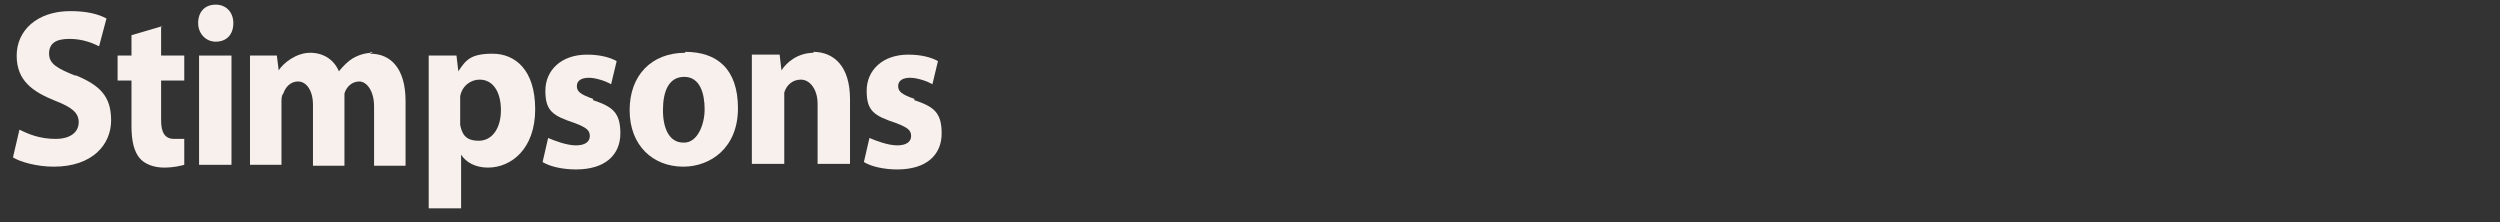
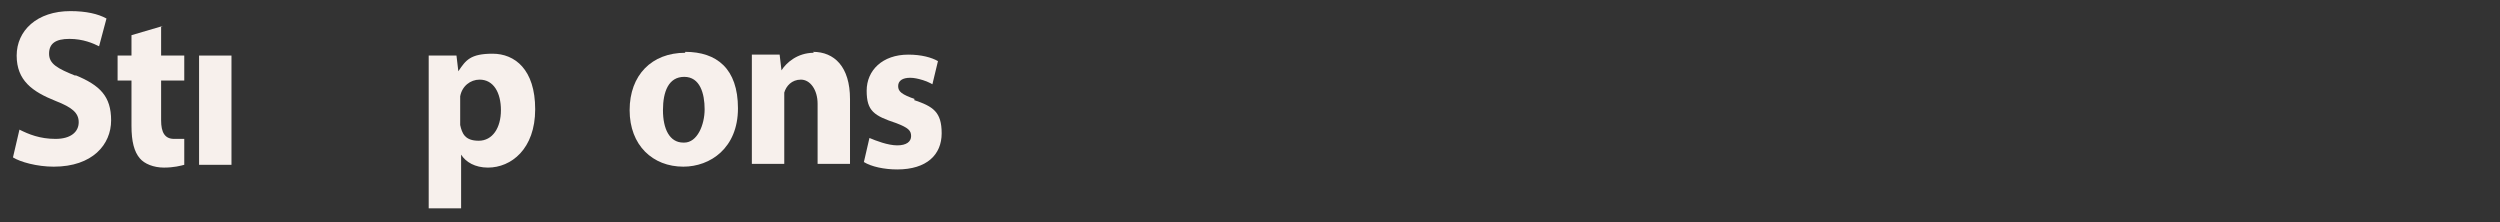
<svg xmlns="http://www.w3.org/2000/svg" id="Layer_1" version="1.1" viewBox="0 0 270 24">
  <rect x="0" y="0" width="270" height="24" fill="#333333" stroke="none" />
  <defs>
    <style>
      .st0 {
        fill: none;
      }

      .st1 {
        fill: #f7f0ec;
      }

      .st2 {
        display: none;
      }
    </style>
  </defs>
  <g id="Layer_2">
    <g>
      <path class="st0" d="M51.8,15.3c1.5,0,2.4-1.3,2.4-3.3s-.8-3.3-2.3-3.3-1.8.8-2.1,1.8v3c.2,1,1,1.7,2,1.7h0Z" />
      <path class="st0" d="M73.8,8.4c-1.6,0-2.3,1.8-2.3,3.6s.8,3.5,2.2,3.5h0c1.4,0,2.2-1.4,2.2-3.6s-.6-3.5-2.2-3.5c0,0,0,0,0,0Z" />
      <path class="st0" d="M23.3.6c1.2,0,1.9.8,1.9,2s-.8,2-1.9,2h0c-1.2,0-1.9-.8-1.9-2s.8-2,1.9-2H1.6v22h44.6v-12.6c0-1.5,0-2.8,0-3.9h3l.2,1.7h0c.8-1.2,2.1-1.9,3.7-1.9,2.5,0,4.6,2.3,4.6,6s-2.5,6.3-5.1,6.3-2.4-.6-2.9-1.4h0v5.8h52.1v-8.3c0,2.2-1.6,3.9-4.8,3.9s-2.8-.4-3.6-.8l.6-2.6c.6.4,1.9.8,3,.8s1.5-.4,1.5-1-.3-.9-1.6-1.4c-2.3-.8-3.2-2.1-3.2-3.5,0-2.2,1.8-3.9,4.5-3.9s2.5.3,3.2.7l-.6,2.5c-.5-.2-1.5-.7-2.4-.7s-1.3.4-1.3.9.5.8,1.8,1.4c2.2.8,3,1.9,3,3.6V.6H23.3ZM6,18.1c-1.8,0-3.5-.5-4.4-1l.7-3c.9.5,2.4,1,3.9,1s2.5-.7,2.5-1.8-.7-1.6-2.5-2.3c-2.5-1-4.2-2.4-4.2-4.9S4.1,1.3,7.7,1.3s3,.4,3.9.8l-.8,3c-.6-.3-1.7-.8-3.2-.8s-2.2.8-2.2,1.6.8,1.5,2.9,2.4c2.7,1.1,3.9,2.6,3.9,4.9s-1.9,5-6.2,5ZM20.1,8.8h-2.5v4.3c0,1.4.3,2,1.4,2s.7,0,1,0v2.8c-.4.2-1.2.3-2.2.3s-2.1-.4-2.6-1c-.6-.7-.9-1.8-.9-3.5v-4.9h-1.5v-2.7h1.5v-2.2l3.4-1v3.2h2.5v2.7h0ZM25,17.8h-3.5V6h3.5v11.8ZM44.1,17.8h-3.4v-6.4c0-1.7-.5-2.7-1.6-2.7s-1.4.6-1.6,1.3c0,.3,0,.6,0,.9v6.9h-3.4v-6.6c0-1.4-.5-2.5-1.6-2.5s-1.4.8-1.6,1.3c-.2.3-.2.6-.2.9v6.8h-3.4v-8c0-1.4,0-2.7,0-3.8h2.9l.2,1.6h0c.5-.8,1.5-1.9,3.4-1.9s2.5.8,3.1,2h0c.5-.6.9-1.1,1.5-1.4.6-.4,1.3-.6,2.2-.6,2.2,0,3.8,1.6,3.8,5.1v7h0s0,.2,0,.2ZM62.3,18.1c-1.5,0-2.8-.4-3.6-.8l.6-2.6c.6.4,1.9.8,3,.8s1.5-.4,1.5-1-.3-.9-1.6-1.4c-2.3-.8-3.2-2.1-3.2-3.5,0-2.2,1.8-3.9,4.5-3.9s2.5.3,3.2.7l-.6,2.5c-.5-.2-1.5-.7-2.4-.7s-1.3.4-1.3.9.5.8,1.8,1.4c2.2.8,3,1.9,3,3.6s-1.6,3.9-4.8,3.9h0ZM73.8,18.1h0c-3.2,0-5.8-2.3-5.8-6.1s2.4-6.2,6-6.2,5.7,2.5,5.7,6.1-2.9,6.3-5.9,6.3h0ZM91.8,17.8h-3.5v-6.5c0-1.5-.5-2.6-1.8-2.6s-1.5.7-1.8,1.4c0,.2,0,.6,0,.9v6.8h-3.5v-8c0-1.4,0-2.7,0-3.8h3l.2,1.7h0c.5-.8,1.5-1.9,3.5-1.9s4,1.6,4,5.1v7h0Z" />
      <path class="st1" d="M8.2,8.2c-2-.8-2.9-1.3-2.9-2.4s.7-1.6,2.2-1.6,2.6.5,3.2.8l.8-3c-.9-.5-2.2-.8-3.9-.8C4,1.2,1.8,3.3,1.8,6s1.7,3.9,4.2,4.9c1.8.7,2.5,1.3,2.5,2.3s-.8,1.8-2.5,1.8-2.9-.5-3.9-1l-.7,3c.8.5,2.6,1,4.4,1,4.2,0,6.2-2.4,6.2-5s-1.2-3.8-3.9-4.9Z" />
      <path class="st1" d="M17.6,2.8l-3.4,1v2.2h-1.5v2.7h1.5v4.9c0,1.7.3,2.8.9,3.5.5.6,1.5,1,2.6,1s1.8-.2,2.2-.3v-2.8c-.3,0-.5,0-1.1,0-1,0-1.4-.7-1.4-2v-4.3h2.5v-2.7h-2.5v-3.1s0,0,0,0Z" />
      <rect class="st1" x="21.5" y="6" width="3.5" height="11.8" />
-       <path class="st1" d="M21.4,2.5c0,1.1.8,2,1.9,2h0c1.2,0,1.9-.8,1.9-2s-.8-2-1.9-2h0c-1.2,0-1.9.8-1.9,2h0Z" />
-       <path class="st1" d="M40.3,5.7c-.8,0-1.5.2-2.2.6-.5.3-1,.8-1.5,1.4h0c-.5-1.2-1.6-2-3.1-2s-2.9,1.1-3.4,1.9h0l-.2-1.6h-2.9c0,1.1,0,2.3,0,3.8v8h3.4v-6.8c0-.3,0-.7.2-.9.2-.6.7-1.3,1.6-1.3s1.6,1,1.6,2.5v6.6h3.4v-6.9c0-.3,0-.7,0-.9.2-.7.8-1.3,1.6-1.3s1.6,1,1.6,2.7v6.4h3.4v-7c0-3.5-1.6-5.1-3.8-5.1h0s0-.2,0-.2Z" />
      <path class="st1" d="M49.8,16.7c.5.8,1.5,1.4,2.9,1.4,2.5,0,5.1-2,5.1-6.3s-2.2-6-4.6-6-2.9.7-3.7,1.9h0l-.2-1.7h-3c0,1.1,0,2.4,0,3.9v12.6h3.5v-5.8h0ZM49.7,11.1v-.7c.2-1.1,1.1-1.8,2.1-1.8,1.5,0,2.3,1.4,2.3,3.3s-.9,3.3-2.4,3.3-1.8-.8-2-1.7v-2.4h0Z" />
-       <path class="st1" d="M64.1,10.7c-1.4-.5-1.8-.8-1.8-1.4s.5-.9,1.3-.9,1.9.4,2.4.7l.6-2.5c-.7-.4-1.8-.7-3.2-.7-2.8,0-4.5,1.7-4.5,3.9s.8,2.7,3.2,3.5c1.3.5,1.6.8,1.6,1.4s-.5,1-1.5,1-2.3-.5-3-.8l-.6,2.6c.8.5,2.2.8,3.6.8,3.2,0,4.8-1.6,4.8-3.9s-.9-2.9-3-3.6h0Z" />
      <path class="st1" d="M74,5.7c-3.6,0-6,2.4-6,6.2s2.5,6.1,5.8,6.1h0c2.9,0,5.9-2,5.9-6.3s-2.3-6.1-5.7-6.1h0ZM73.8,15.4h0c-1.5,0-2.2-1.5-2.2-3.5s.6-3.6,2.3-3.6,2.2,1.8,2.2,3.5-.8,3.6-2.2,3.6h0Z" />
      <path class="st1" d="M87.9,5.7c-1.8,0-3,1.1-3.5,1.9h0l-.2-1.7h-3c0,1.1,0,2.3,0,3.8v8h3.5v-6.8c0-.3,0-.7,0-.9.2-.7.8-1.4,1.8-1.4s1.8,1.1,1.8,2.6v6.5h3.5v-7c0-3.5-1.7-5.1-4-5.1h0Z" />
      <path class="st1" d="M98.8,10.7c-1.4-.5-1.8-.8-1.8-1.4s.5-.9,1.3-.9,1.9.4,2.4.7l.6-2.5c-.7-.4-1.8-.7-3.2-.7-2.8,0-4.5,1.7-4.5,3.9s.8,2.7,3.2,3.5c1.3.5,1.6.8,1.6,1.4s-.5,1-1.5,1-2.3-.5-3-.8l-.6,2.6c.8.5,2.2.8,3.6.8,3.2,0,4.8-1.6,4.8-3.9s-.9-2.9-3-3.6h0Z" />
    </g>
  </g>
  <g id="Layer_3" class="st2">
    <g>
-       <path class="st0" d="M327,24l-9.8-9.6v9h-4.6v-3.2h1.4V7.2l9.8,9.6V7.7h4.7v-.6H2.1v17.1h212.9c-4.7,0-8.5-3.8-8.5-8.5s3.8-8.5,8.5-8.5,8.5,3.8,8.5,8.5-3.8,8.5-8.5,8.5h79.1c-4.7,0-8.5-3.8-8.5-8.5s3.8-8.5,8.5-8.5,8.5,3.8,8.5,8.5-3.8,8.5-8.5,8.5h34.3v-13.3h-1.5v13.2h.1ZM14.2,16.6c-1.3,1.1-7.7.5-7.7.5v6.3h-3.3v-6.3h-1.1v-3h1.1v-6.4h4.1c1.5,0,5.3,0,6.6.9,1.3.9,2.1,2.5,2.1,4.1s-.7,2.9-1.9,3.9h0ZM28.2,23.4h-3.1V7.7h3.1v15.7h0ZM53.1,23.4h-12.8V7.7h3.1v12.8h6.3v-3.4h3.3v6.3h.1ZM73.3,19.4l2.2,1.9c-1,1.6-3,2.5-5.5,2.5-4.6,0-8.7-3.1-8.7-7.7s2.7-9,8.6-9,3.4,0,5.7,2.6l-2.2,1.7c0-1.7-8.8-3-8.8,4.2s8.3,5.2,8.8,3.7h0ZM100,17.1h-1.4v6.3h-3v-6.3h-6.6v6.3h-3v-6.3h-1.5v-3h1.5v-6.4h3v6.4h6.6v-6.4h3v6.4h1.4v3h0ZM123.9,12.1h-3.1v-1.5h-6.4v3.4h4.3v3h-4.3v3.4h6.4v-1.1h3.1v4h-12.8v-6.3h-1.2v-3h1.2v-6.3h12.8v4.4h0ZM143.9,23.4l-4.7-6.2h-1.1v6.3h-3.3v-6.3h-1.2v-3h1.2v-6.5h4.1c1.6,0,5.3,0,6.7.9,1.3.9,2.2,2.5,2.2,4.1s-.7,2.9-2,3.9c-.4.3-1.3.5-2.3.6l4.5,6.2h-4.1,0ZM165.1,23.6c-4.6,0-8.2-3.7-8.2-8.2s3.7-8.2,8.2-8.2,8.3,3.7,8.3,8.2-3.7,8.2-8.3,8.2ZM195,23.5h-12.8V7.7h3.1v12.8h6.3v-3.4h3.3v6.3h0ZM249.3,10.9h-1.5v13.2l-9.8-9.6v9h-4.6v-3.2h1.4V7.2l9.8,9.6V7.7h4.7v3.2h0ZM274.8,15.5v2.4c-1,3.8-2.7,4.9-6.3,5.5h-7.7v-3.2h1.5v-9.3h-1.5v-3.2h7.7c3.6.7,5.3,1.7,6.3,5.5v2.3h0Z" />
+       <path class="st0" d="M327,24l-9.8-9.6v9h-4.6v-3.2h1.4V7.2l9.8,9.6V7.7h4.7v-.6H2.1v17.1h212.9c-4.7,0-8.5-3.8-8.5-8.5s3.8-8.5,8.5-8.5,8.5,3.8,8.5,8.5-3.8,8.5-8.5,8.5h79.1c-4.7,0-8.5-3.8-8.5-8.5s3.8-8.5,8.5-8.5,8.5,3.8,8.5,8.5-3.8,8.5-8.5,8.5h34.3v-13.3h-1.5v13.2h.1ZM14.2,16.6c-1.3,1.1-7.7.5-7.7.5v6.3h-3.3v-6.3h-1.1v-3h1.1v-6.4h4.1c1.5,0,5.3,0,6.6.9,1.3.9,2.1,2.5,2.1,4.1s-.7,2.9-1.9,3.9h0ZM28.2,23.4h-3.1V7.7h3.1v15.7h0ZM53.1,23.4h-12.8V7.7h3.1v12.8h6.3v-3.4h3.3v6.3h.1ZM73.3,19.4l2.2,1.9c-1,1.6-3,2.5-5.5,2.5-4.6,0-8.7-3.1-8.7-7.7s2.7-9,8.6-9,3.4,0,5.7,2.6l-2.2,1.7c0-1.7-8.8-3-8.8,4.2s8.3,5.2,8.8,3.7h0ZM100,17.1h-1.4v6.3h-3v-6.3h-6.6v6.3h-3v-6.3h-1.5v-3h1.5v-6.4h3v6.4h6.6v-6.4h3v6.4h1.4v3h0ZM123.9,12.1h-3.1v-1.5h-6.4v3.4h4.3v3h-4.3v3.4h6.4v-1.1h3.1v4h-12.8v-6.3h-1.2v-3h1.2v-6.3h12.8v4.4h0ZM143.9,23.4l-4.7-6.2h-1.1v6.3h-3.3v-6.3h-1.2v-3h1.2v-6.5h4.1c1.6,0,5.3,0,6.7.9,1.3.9,2.2,2.5,2.2,4.1s-.7,2.9-2,3.9c-.4.3-1.3.5-2.3.6l4.5,6.2h-4.1,0ZM165.1,23.6c-4.6,0-8.2-3.7-8.2-8.2s3.7-8.2,8.2-8.2,8.3,3.7,8.3,8.2-3.7,8.2-8.3,8.2Zh-12.8V7.7h3.1v12.8h6.3v-3.4h3.3v6.3h0ZM249.3,10.9h-1.5v13.2l-9.8-9.6v9h-4.6v-3.2h1.4V7.2l9.8,9.6V7.7h4.7v3.2h0ZM274.8,15.5v2.4c-1,3.8-2.7,4.9-6.3,5.5h-7.7v-3.2h1.5v-9.3h-1.5v-3.2h7.7c3.6.7,5.3,1.7,6.3,5.5v2.3h0Z" />
      <path class="st0" d="M11.6,10.8c-.7-.2-5.1-.2-5.1-.2v3.4s4.5.2,5.1,0c.9-.3,1.5-.6,1.5-1.6s-.6-1.5-1.5-1.7h0Z" />
-       <path class="st0" d="M294.2,10.1c-3,0-5.4,2.4-5.4,5.4s2.4,5.4,5.4,5.4,5.4-2.4,5.4-5.4-2.4-5.4-5.4-5.4Z" />
      <path class="st0" d="M268.5,11h-3v9.2h3c2.4,0,2.5-.8,3.2-2.2v-4.8c-.7-1.4-.8-2.2-3.2-2.2Z" />
      <path class="st0" d="M144.7,12.5c0-.9-.7-1.5-1.6-1.7-.6-.2-5-.2-5-.2v3.4s4.4.2,5.1,0c.9-.3,1.5-.6,1.5-1.6h0Z" />
      <path class="st0" d="M215,10.1c-3,0-5.4,2.4-5.4,5.4s2.4,5.4,5.4,5.4,5.4-2.4,5.4-5.4-2.4-5.4-5.4-5.4Z" />
      <rect class="st1" x="328.5" y="7.7" height="3.2" />
      <polygon class="st1" points="327 7.7 327 7.7 323.9 7.7 323.9 16.7 314.1 7.2 314.1 20.2 312.6 20.2 312.6 23.5 314.1 23.5 314.1 23.5 317.2 23.5 317.2 14.5 327 24 327 10.9 328.5 10.9 328.5 7.7 327 7.7" />
      <path class="st1" d="M268.5,7.7h-7.7v3.2h1.5v9.4h-1.5v3.2h7.7c3.6-.7,5.3-1.7,6.3-5.5v-4.8c-1-3.8-2.7-4.9-6.3-5.5h0ZM271.7,15.5v2.4c-.7,1.4-.8,2.2-3.2,2.2h-3v-9.1h3c2.4,0,2.5.8,3.2,2.2v2.3Z" />
      <polygon class="st1" points="98.6 7.7 95.5 7.7 95.5 14.1 88.9 14.1 88.9 7.7 86 7.7 86 14.1 84.5 14.1 84.5 17.1 86 17.1 86 23.4 88.9 23.4 88.9 17.1 95.5 17.1 95.5 23.4 98.6 23.4 98.6 17.1 100 17.1 100 14.1 98.6 14.1 98.6 7.7" />
      <path class="st1" d="M73.3,11.5l2.2-1.7c-2.2-2.6-4.7-2.6-5.7-2.6-5.9,0-8.6,4.4-8.6,9s4.1,7.7,8.7,7.7,4.5-.9,5.5-2.5l-2.2-1.9c-.5,1.5-8.8,2.6-8.8-3.7s8.8-5.9,8.8-4.2h0Z" />
      <polygon class="st1" points="111.1 14.1 109.9 14.1 109.9 17.1 111.1 17.1 111.1 23.4 123.9 23.4 123.9 19.4 120.7 19.4 120.7 20.5 114.3 20.5 114.3 17.1 118.6 17.1 118.6 14.1 114.3 14.1 114.3 10.7 120.7 10.7 120.7 12.1 123.9 12.1 123.9 7.7 111.1 7.7 111.1 14.1" />
      <polygon class="st1" points="49.8 20.5 43.5 20.5 43.5 7.7 40.4 7.7 40.4 23.4 53.1 23.4 53.1 17.1 49.8 17.1 49.8 20.5" />
      <path class="st1" d="M145.8,16.6c1.3-1,2-2.3,2-3.9s-.8-3.2-2.2-4.1c-1.3-.9-5.1-.8-6.7-.8h-4.1v6.3h-1.2v3h1.2v6.3h3.3v-6.3h1.1l4.7,6.2h4l-4.5-6.2c1,0,1.9-.2,2.3-.6h0ZM138.1,14v-3.4s4.4,0,5,.2c.9.2,1.6.7,1.6,1.7s-.6,1.3-1.5,1.6c-.7.2-5.1,0-5.1,0h0Z" />
      <path class="st1" d="M14,8.6c-1.3-.9-5.1-.8-6.6-.8H3.2v6.3h-1.1v3h1.1v6.3h3.3v-6.3s6.4.6,7.7-.5c1.2-1,1.9-2.3,1.9-3.9s-.8-3.2-2.1-4.1h0ZM11.6,14c-.7.2-5.1,0-5.1,0v-3.4s4.4,0,5.1.2c.9.2,1.5.7,1.5,1.7s-.6,1.3-1.5,1.6h0Z" />
      <rect class="st1" x="25.1" y="7.7" width="3.1" height="15.7" />
-       <path class="st1" d="M165.1,7.1c-4.6,0-8.2,3.7-8.2,8.2s3.7,8.2,8.2,8.2,8.3-3.7,8.3-8.2-3.7-8.2-8.3-8.2Z" />
      <polygon class="st1" points="191.7 20.5 185.4 20.5 185.4 7.7 182.3 7.7 182.3 23.5 195 23.5 195 17.1 191.7 17.1 191.7 20.5" />
      <path class="st1" d="M223.6,15.6c0-4.7-3.8-8.5-8.5-8.5s-8.5,3.8-8.5,8.5,3.8,8.5,8.5,8.5h0c4.7,0,8.5-3.8,8.5-8.5h0ZM215,21c-3,0-5.4-2.4-5.4-5.4s2.4-5.4,5.4-5.4,5.4,2.4,5.4,5.4-2.4,5.4-5.4,5.4Z" />
      <path class="st1" d="M302.7,15.6c0-4.7-3.8-8.5-8.5-8.5s-8.5,3.8-8.5,8.5,3.8,8.5,8.5,8.5h0c4.7,0,8.5-3.8,8.5-8.5h0ZM294.2,21c-3,0-5.4-2.4-5.4-5.4s2.4-5.4,5.4-5.4,5.4,2.4,5.4,5.4-2.4,5.4-5.4,5.4Z" />
      <polygon class="st1" points="247.9 7.7 244.7 7.7 244.7 16.7 234.9 7.2 234.9 20.2 233.5 20.2 233.5 23.5 234.9 23.5 234.9 23.5 238.1 23.5 238.1 14.5 247.9 24 247.9 10.9 249.3 10.9 249.3 7.7 247.9 7.7 247.9 7.7" />
    </g>
  </g>
</svg>